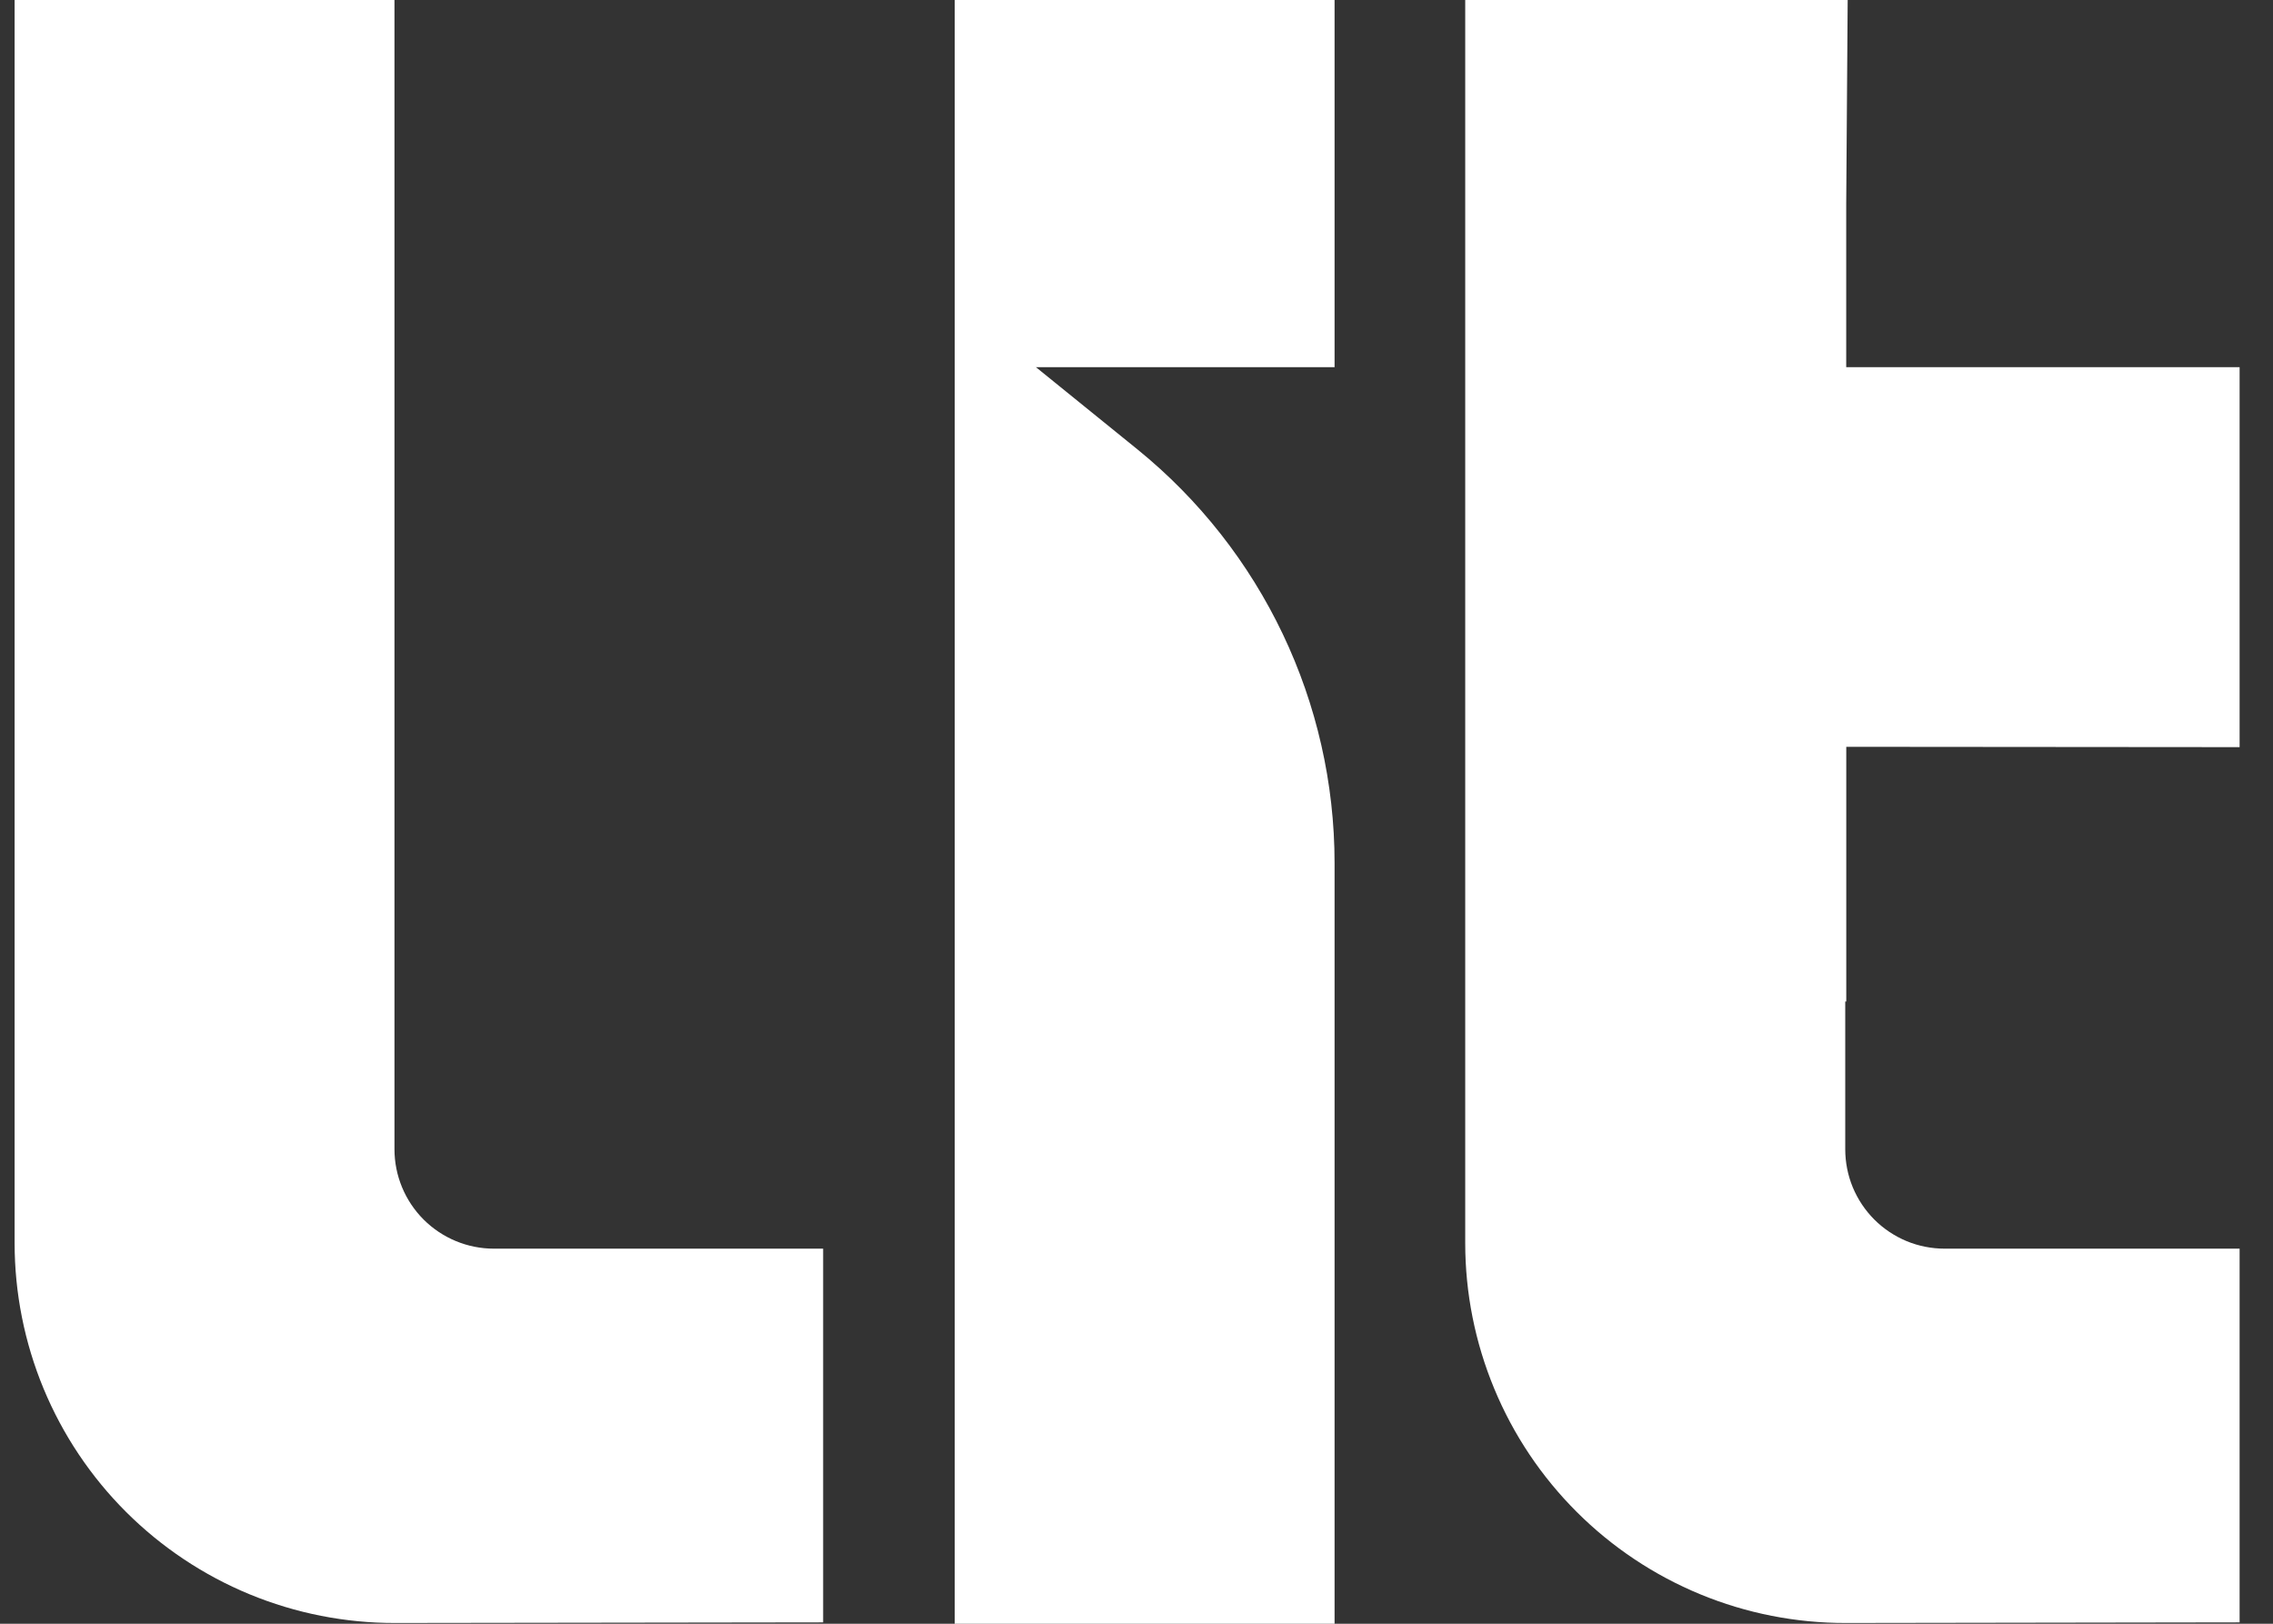
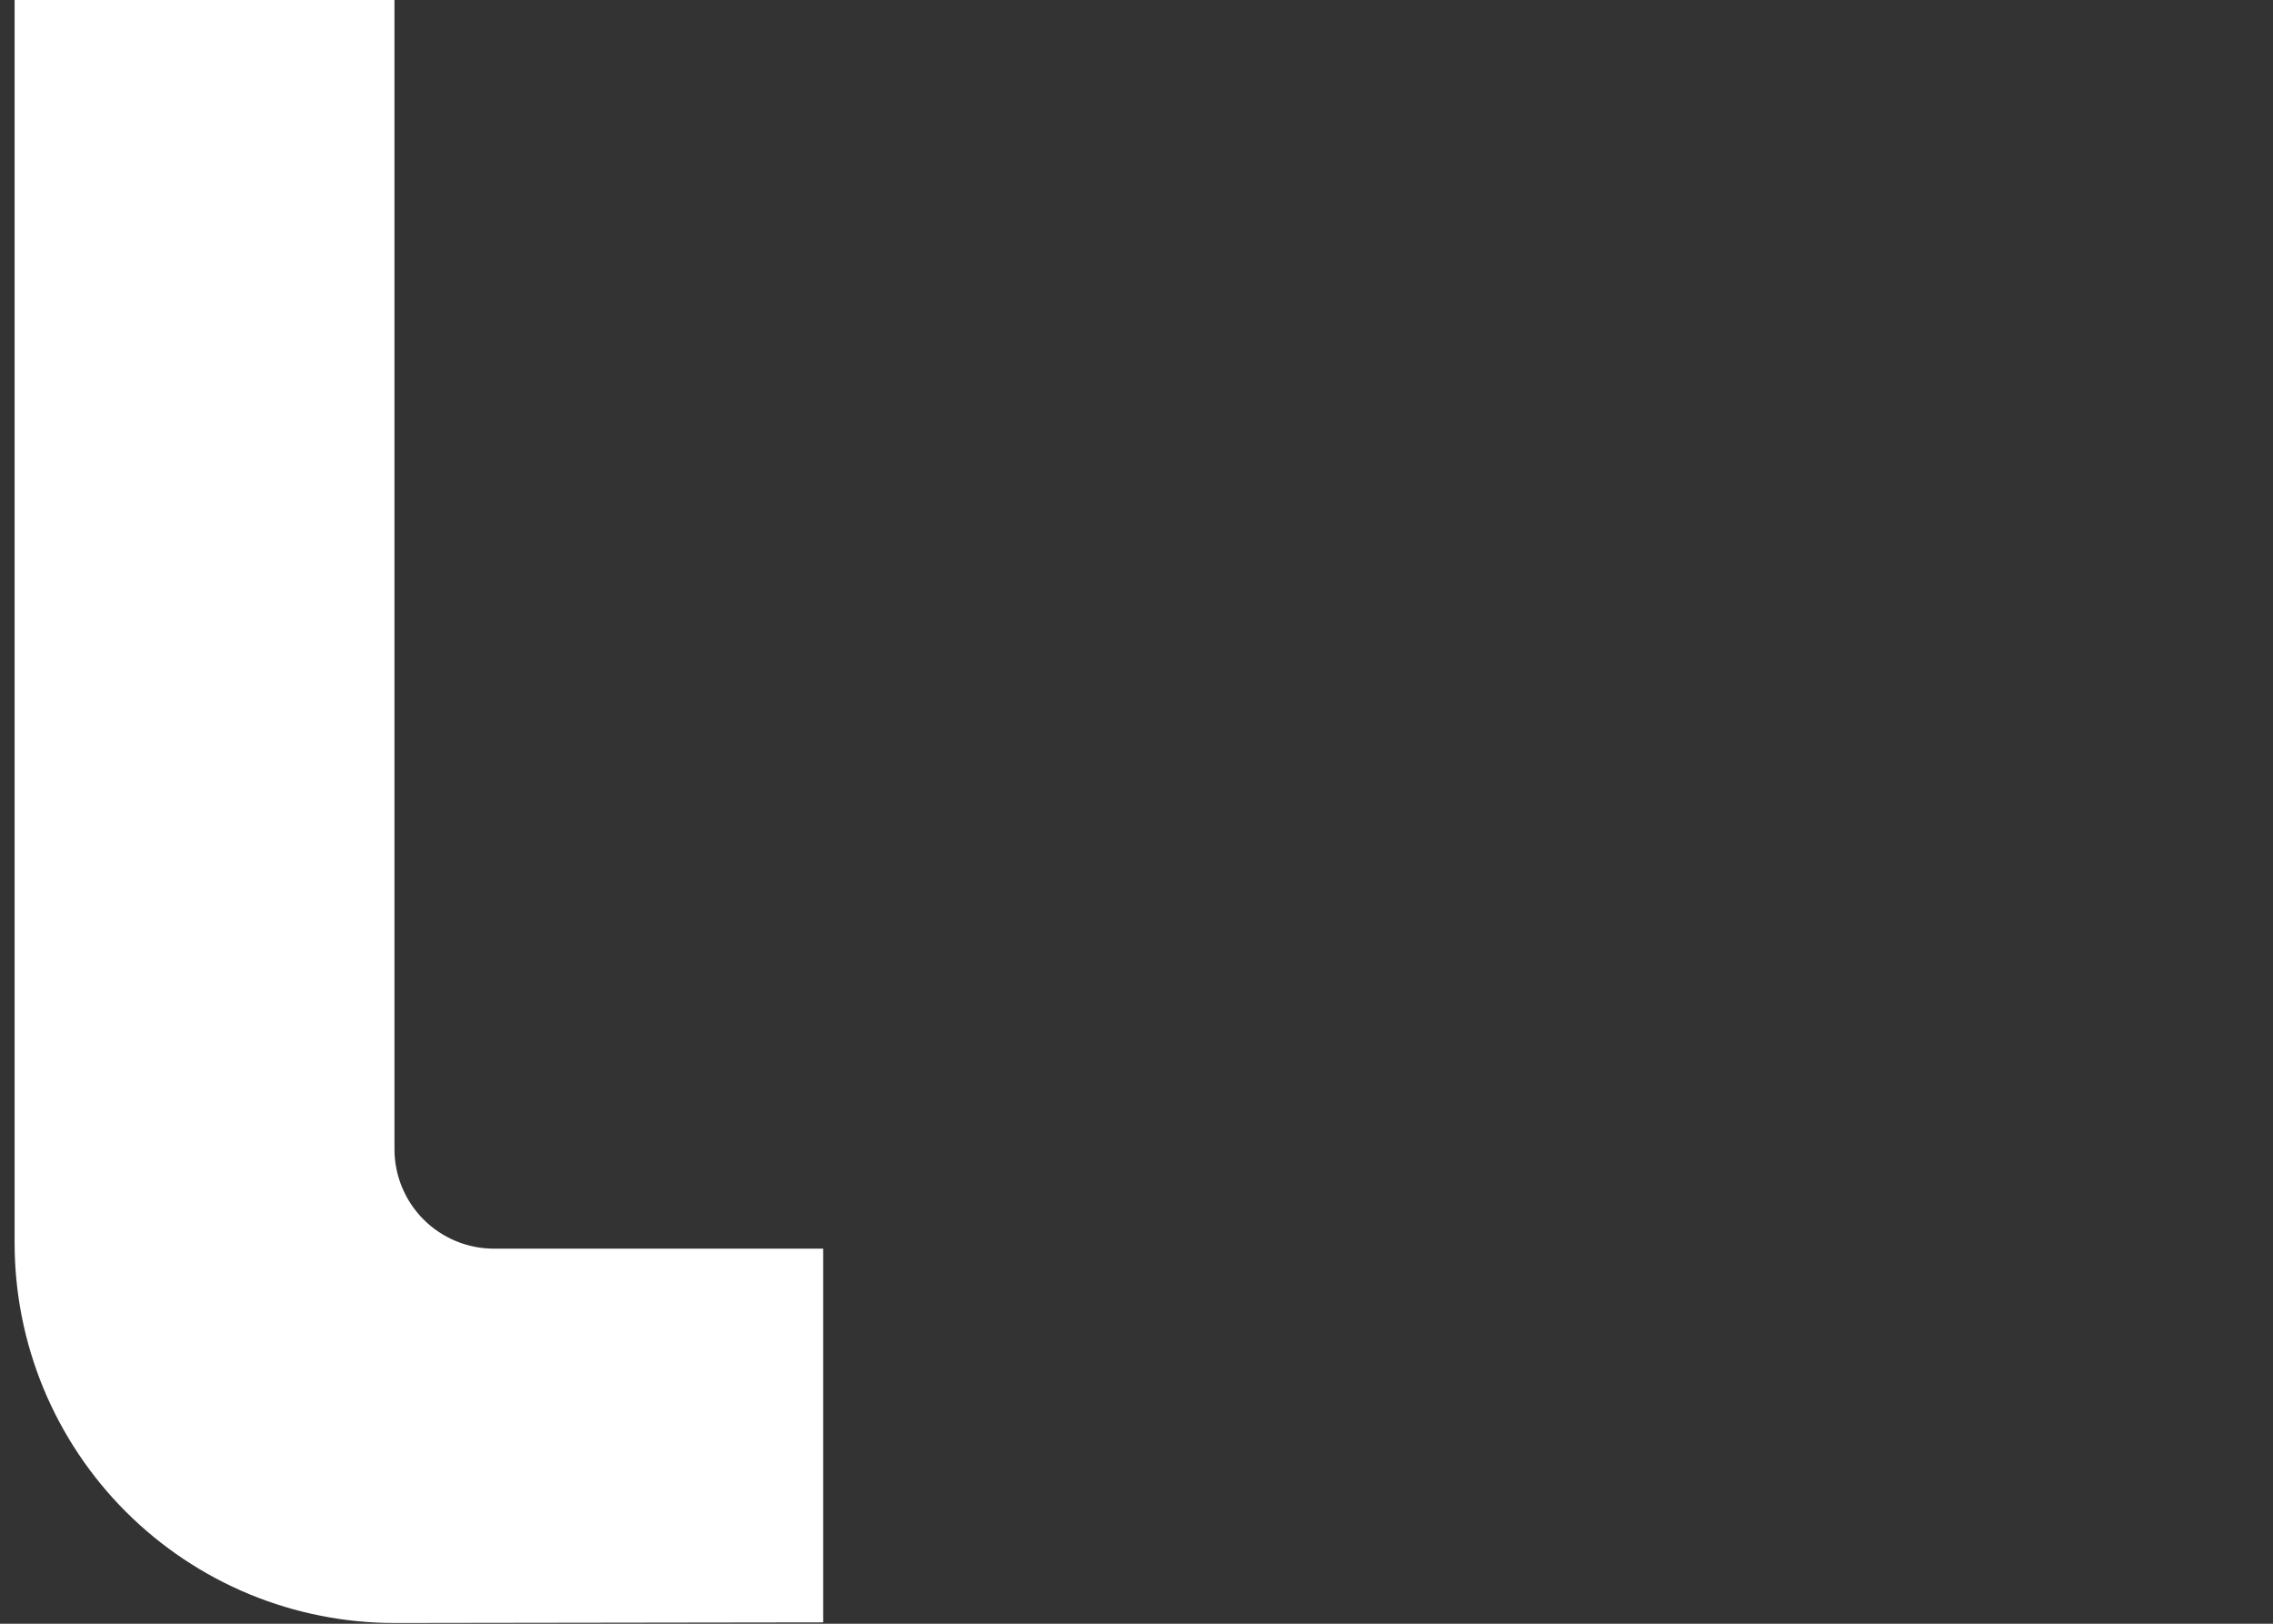
<svg xmlns="http://www.w3.org/2000/svg" width="42" height="30" viewBox="0 0 42 30" fill="none">
  <rect x="0" y="0" width="42" height="30" fill="#333333" stroke="none" />
-   <path d="M41.383 13.804V6.784H34.114V3.781L34.141 0H27.074V22.966C27.074 23.89 27.256 24.803 27.61 25.656C27.963 26.509 28.482 27.283 29.135 27.935C29.788 28.587 30.564 29.104 31.417 29.456C32.27 29.808 33.185 29.988 34.108 29.986L41.383 29.975V23.07H35.933C35.692 23.07 35.453 23.023 35.23 22.931C35.007 22.838 34.804 22.703 34.633 22.532C34.463 22.362 34.328 22.159 34.235 21.936C34.143 21.713 34.096 21.474 34.096 21.233V18.503H34.115C34.115 16.943 34.115 15.383 34.115 13.798L41.383 13.804Z" fill="white" />
-   <path d="M19.142 6.784H24.66V0H17.641V30H24.66V15.949C24.66 12.98 23.32 10.169 21.014 8.3L19.142 6.784Z" fill="white" />
  <path d="M7.289 21.233V0H0.27V22.966C0.27 23.89 0.452 24.803 0.805 25.656C1.159 26.509 1.677 27.283 2.33 27.935C2.984 28.587 3.759 29.104 4.612 29.456C5.466 29.808 6.38 29.988 7.303 29.986L15.21 29.975V23.07H9.126C8.639 23.07 8.172 22.876 7.827 22.532C7.483 22.187 7.289 21.72 7.289 21.233Z" fill="white" />
</svg>